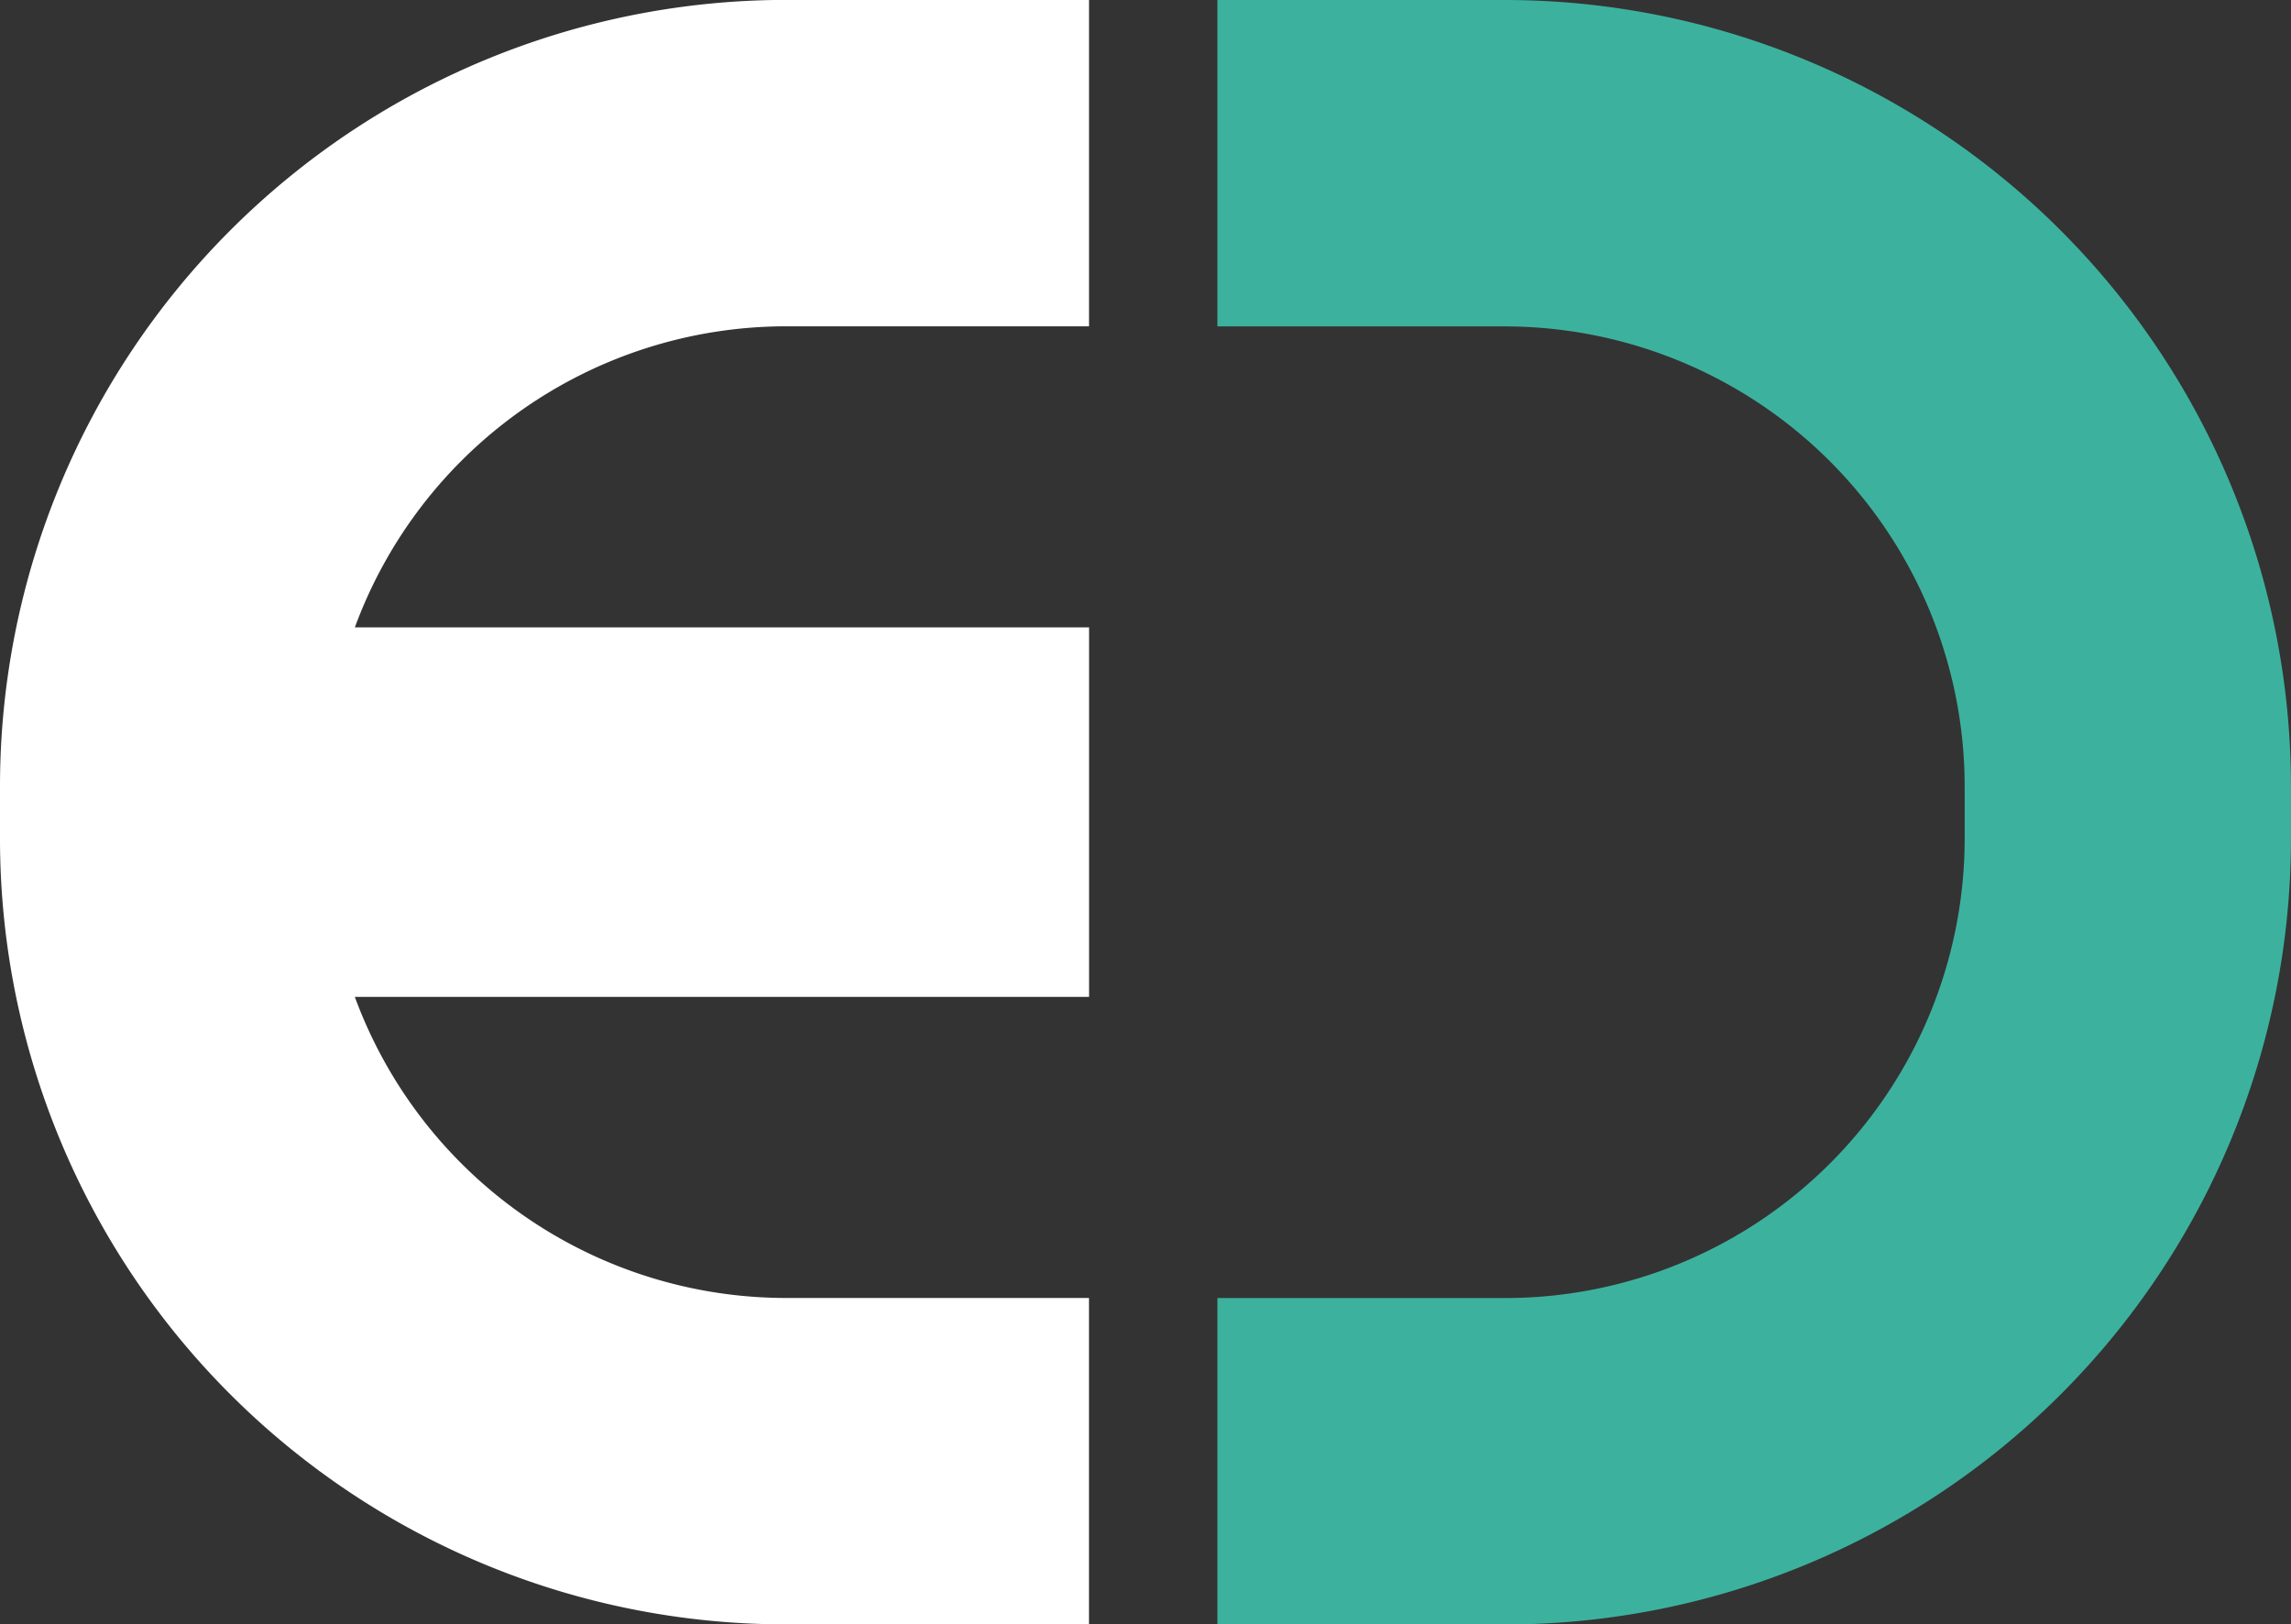
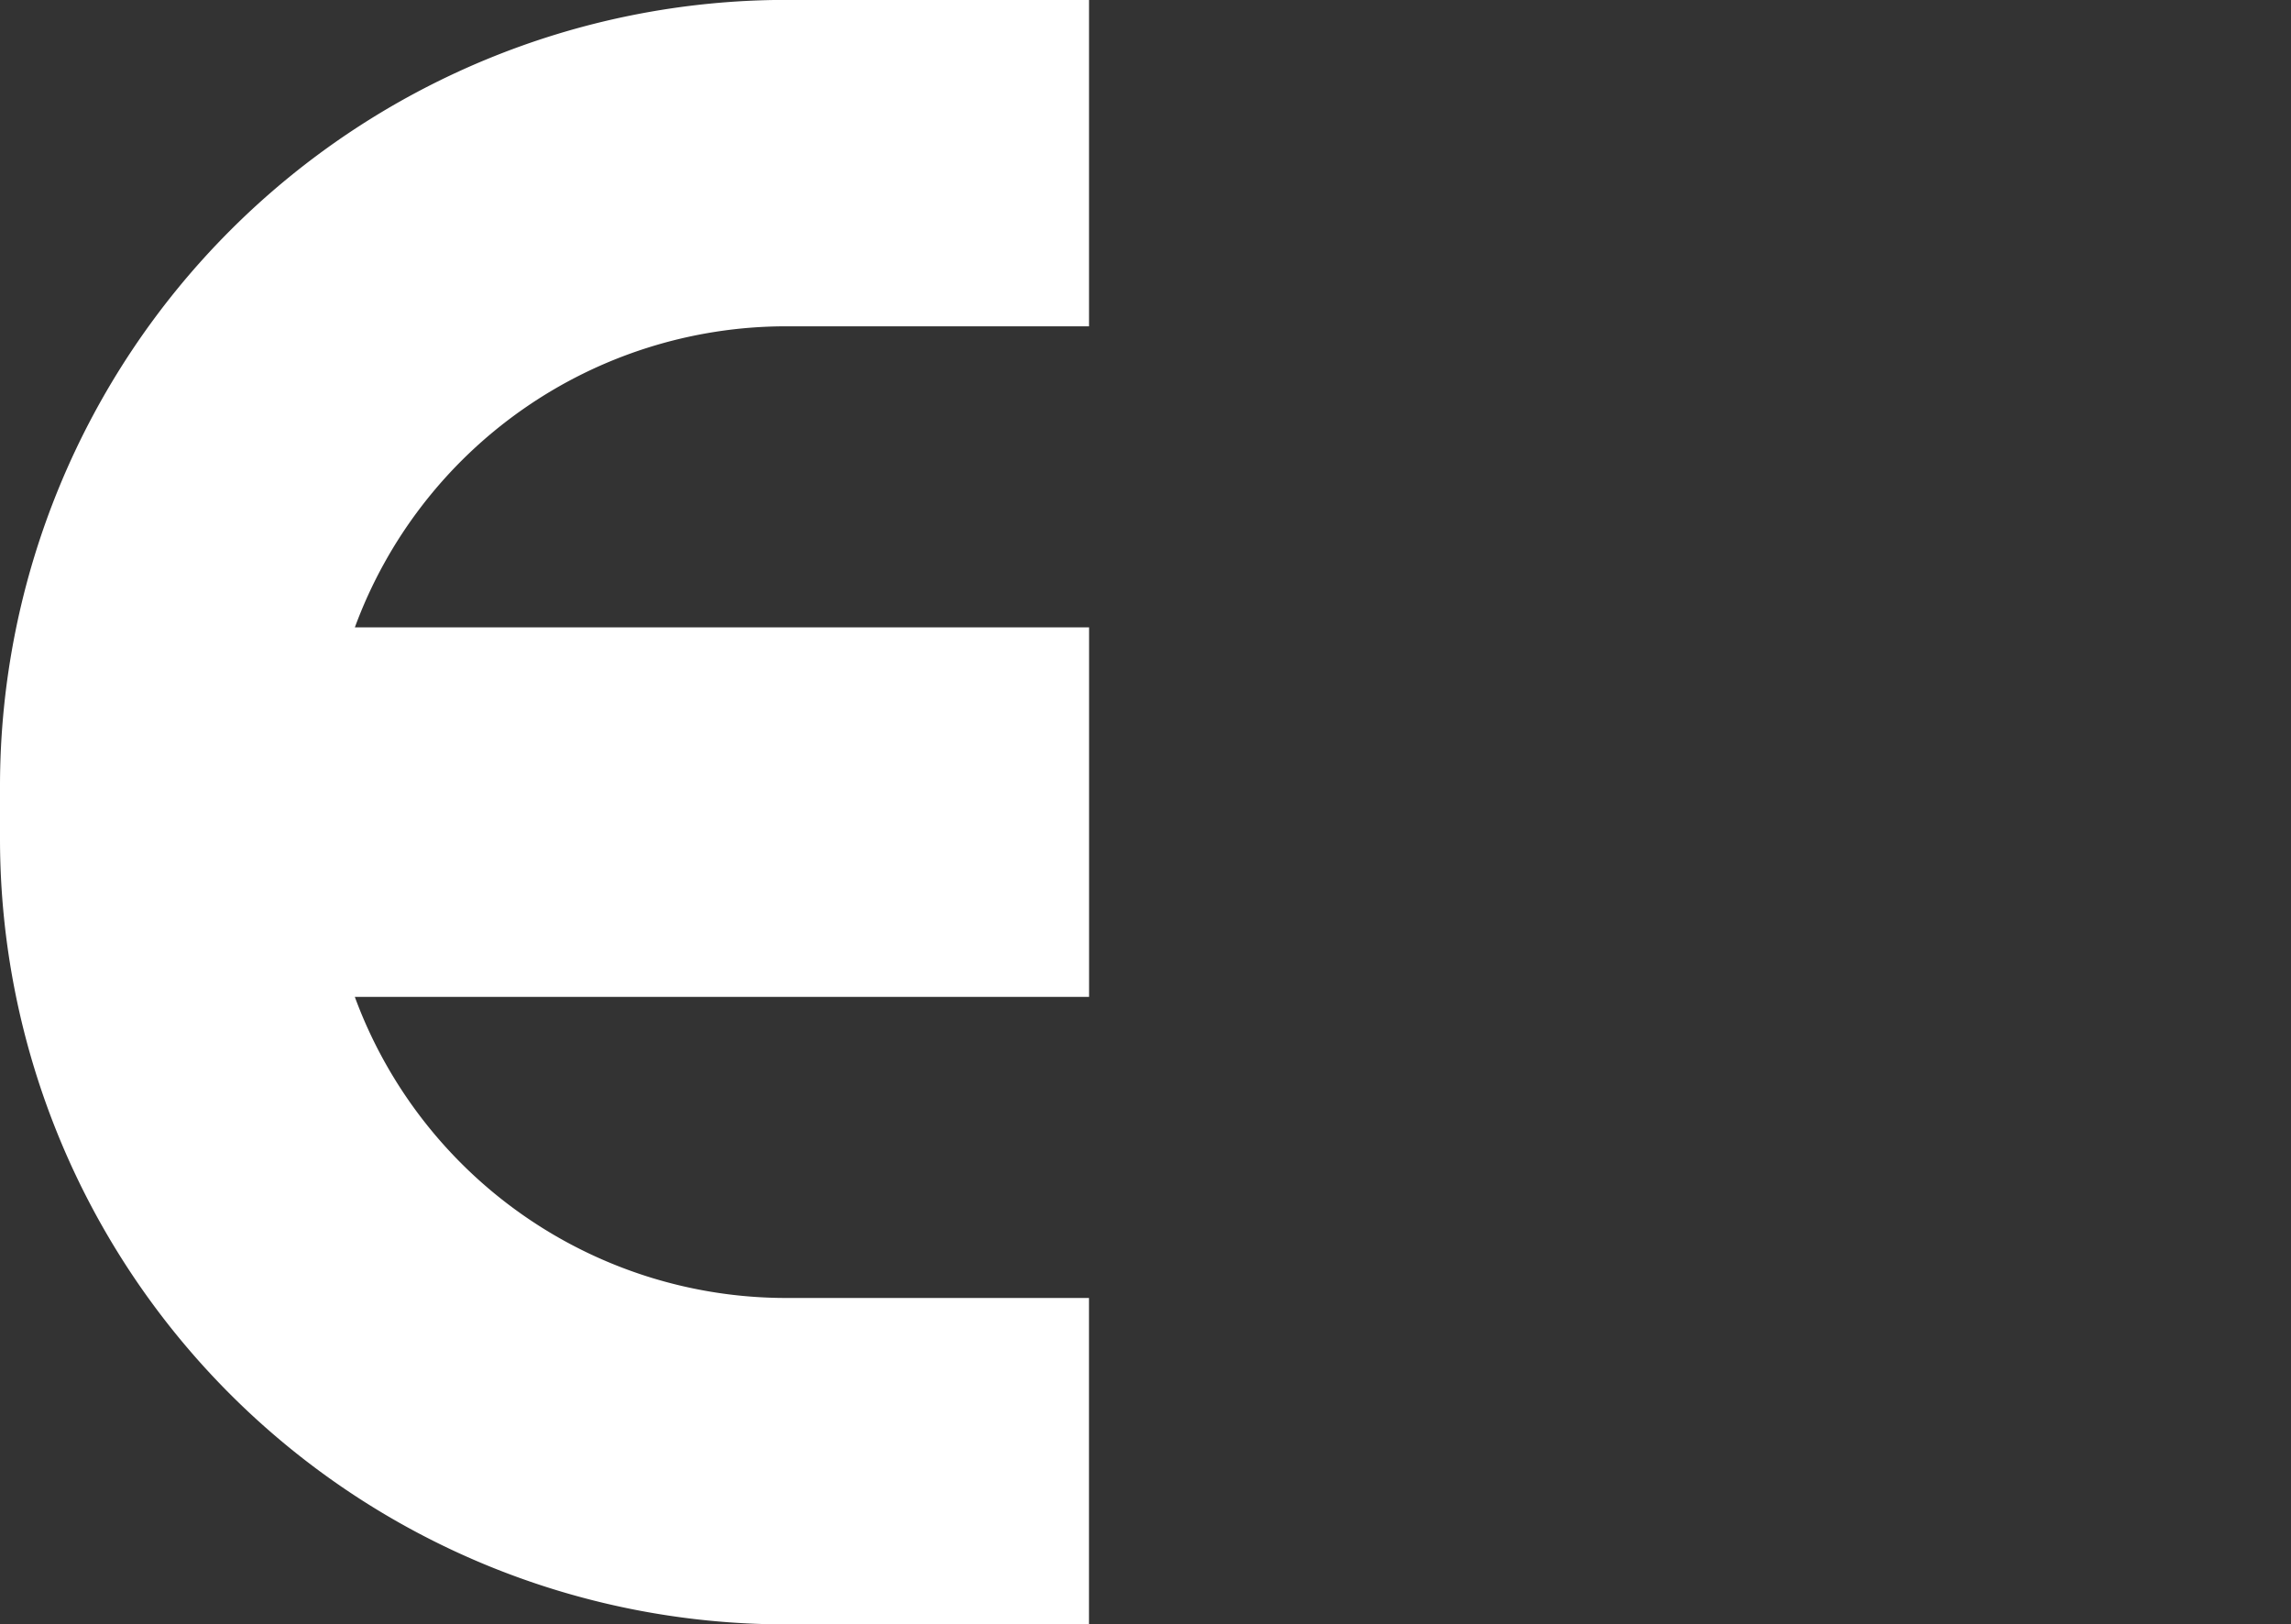
<svg xmlns="http://www.w3.org/2000/svg" width="49.839" height="35.334" viewBox="0 0 49.839 35.334">
  <rect x="0" y="0" width="49.839" height="35.334" fill="#333333" stroke="none" />
  <g id="Group_970" data-name="Group 970" transform="translate(-45.751 -118.174)">
    <path id="Path_3154" data-name="Path 3154" d="M45.751,135.264v1.171a17.094,17.094,0,0,0,17.09,17.073h6.6v-7.1h-6.6a10,10,0,0,1-9.371-6.549H69.443v-8.039H53.471a10,10,0,0,1,9.371-6.548h6.6v-7.1h-6.6A17.109,17.109,0,0,0,45.751,135.264Z" transform="translate(0 0)" fill="#fff" />
-     <path id="Path_3155" data-name="Path 3155" d="M87.994,118.174H81.73v7.1h6.264a10.013,10.013,0,0,1,9.992,9.991v1.171a10,10,0,0,1-9.992,9.974H81.73v7.1h6.264a17.094,17.094,0,0,0,17.09-17.073v-1.171A17.109,17.109,0,0,0,87.994,118.174Z" transform="translate(-9.495 0)" fill="#3cb29e" />
  </g>
</svg>